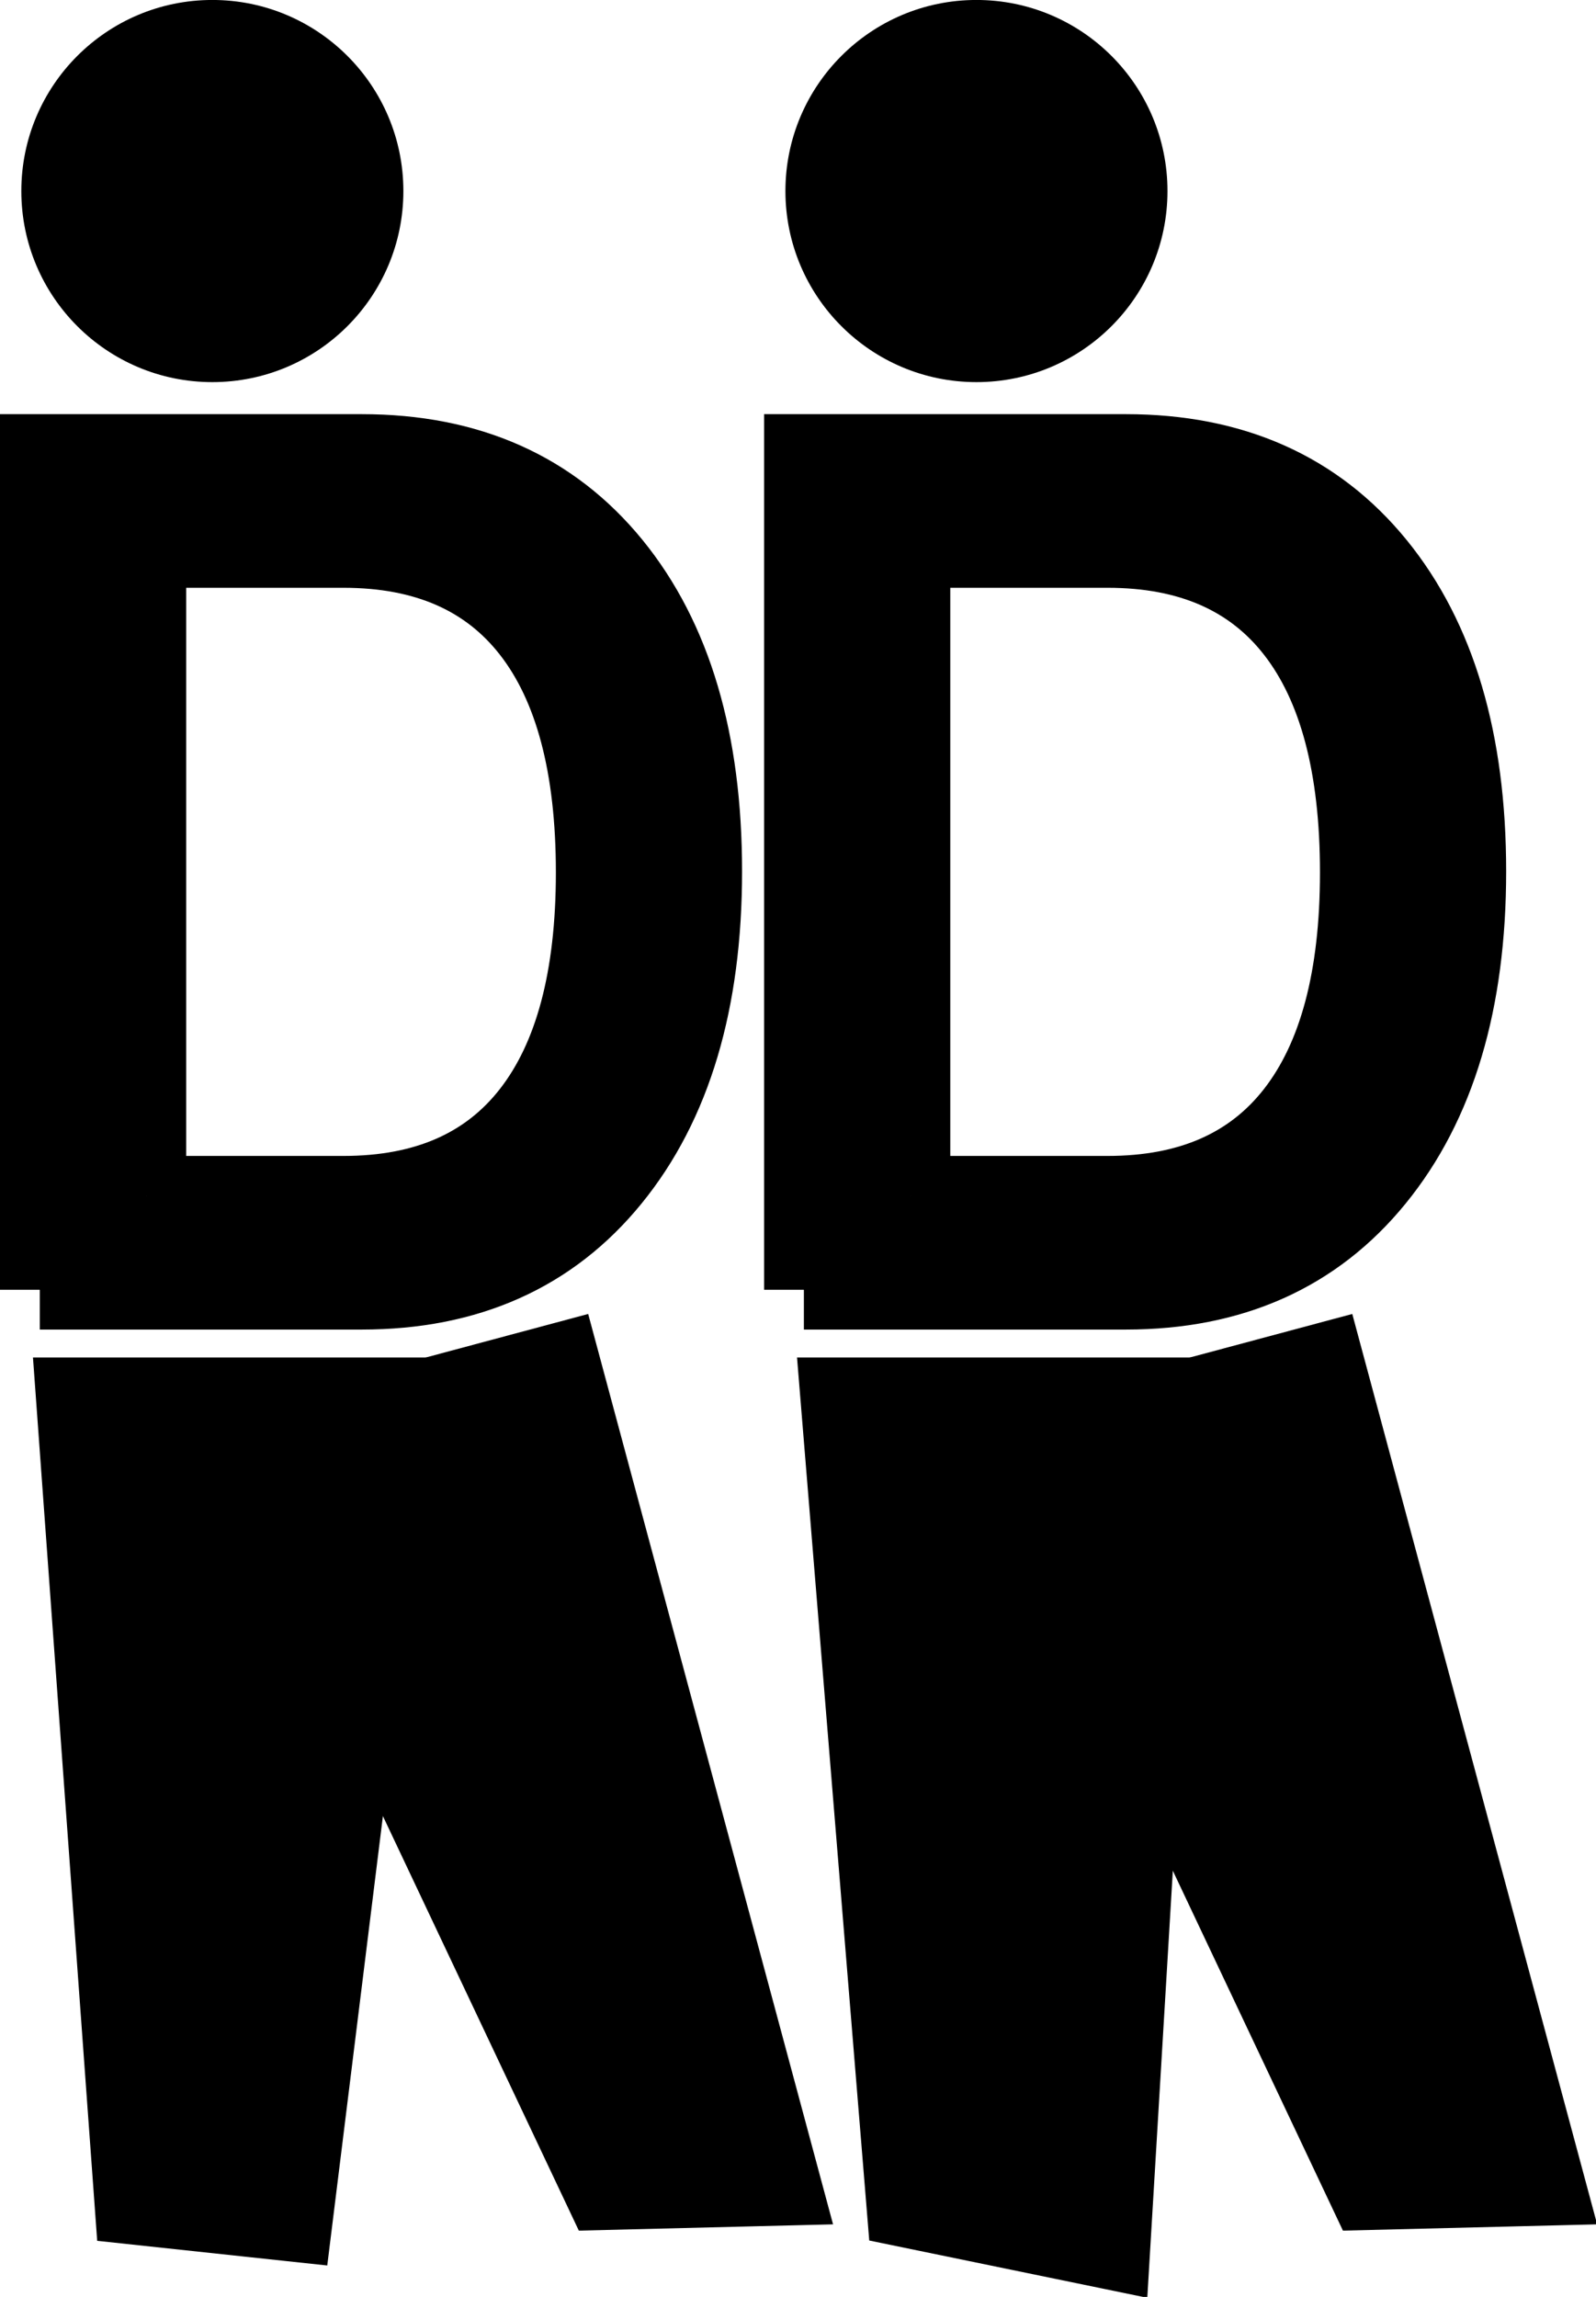
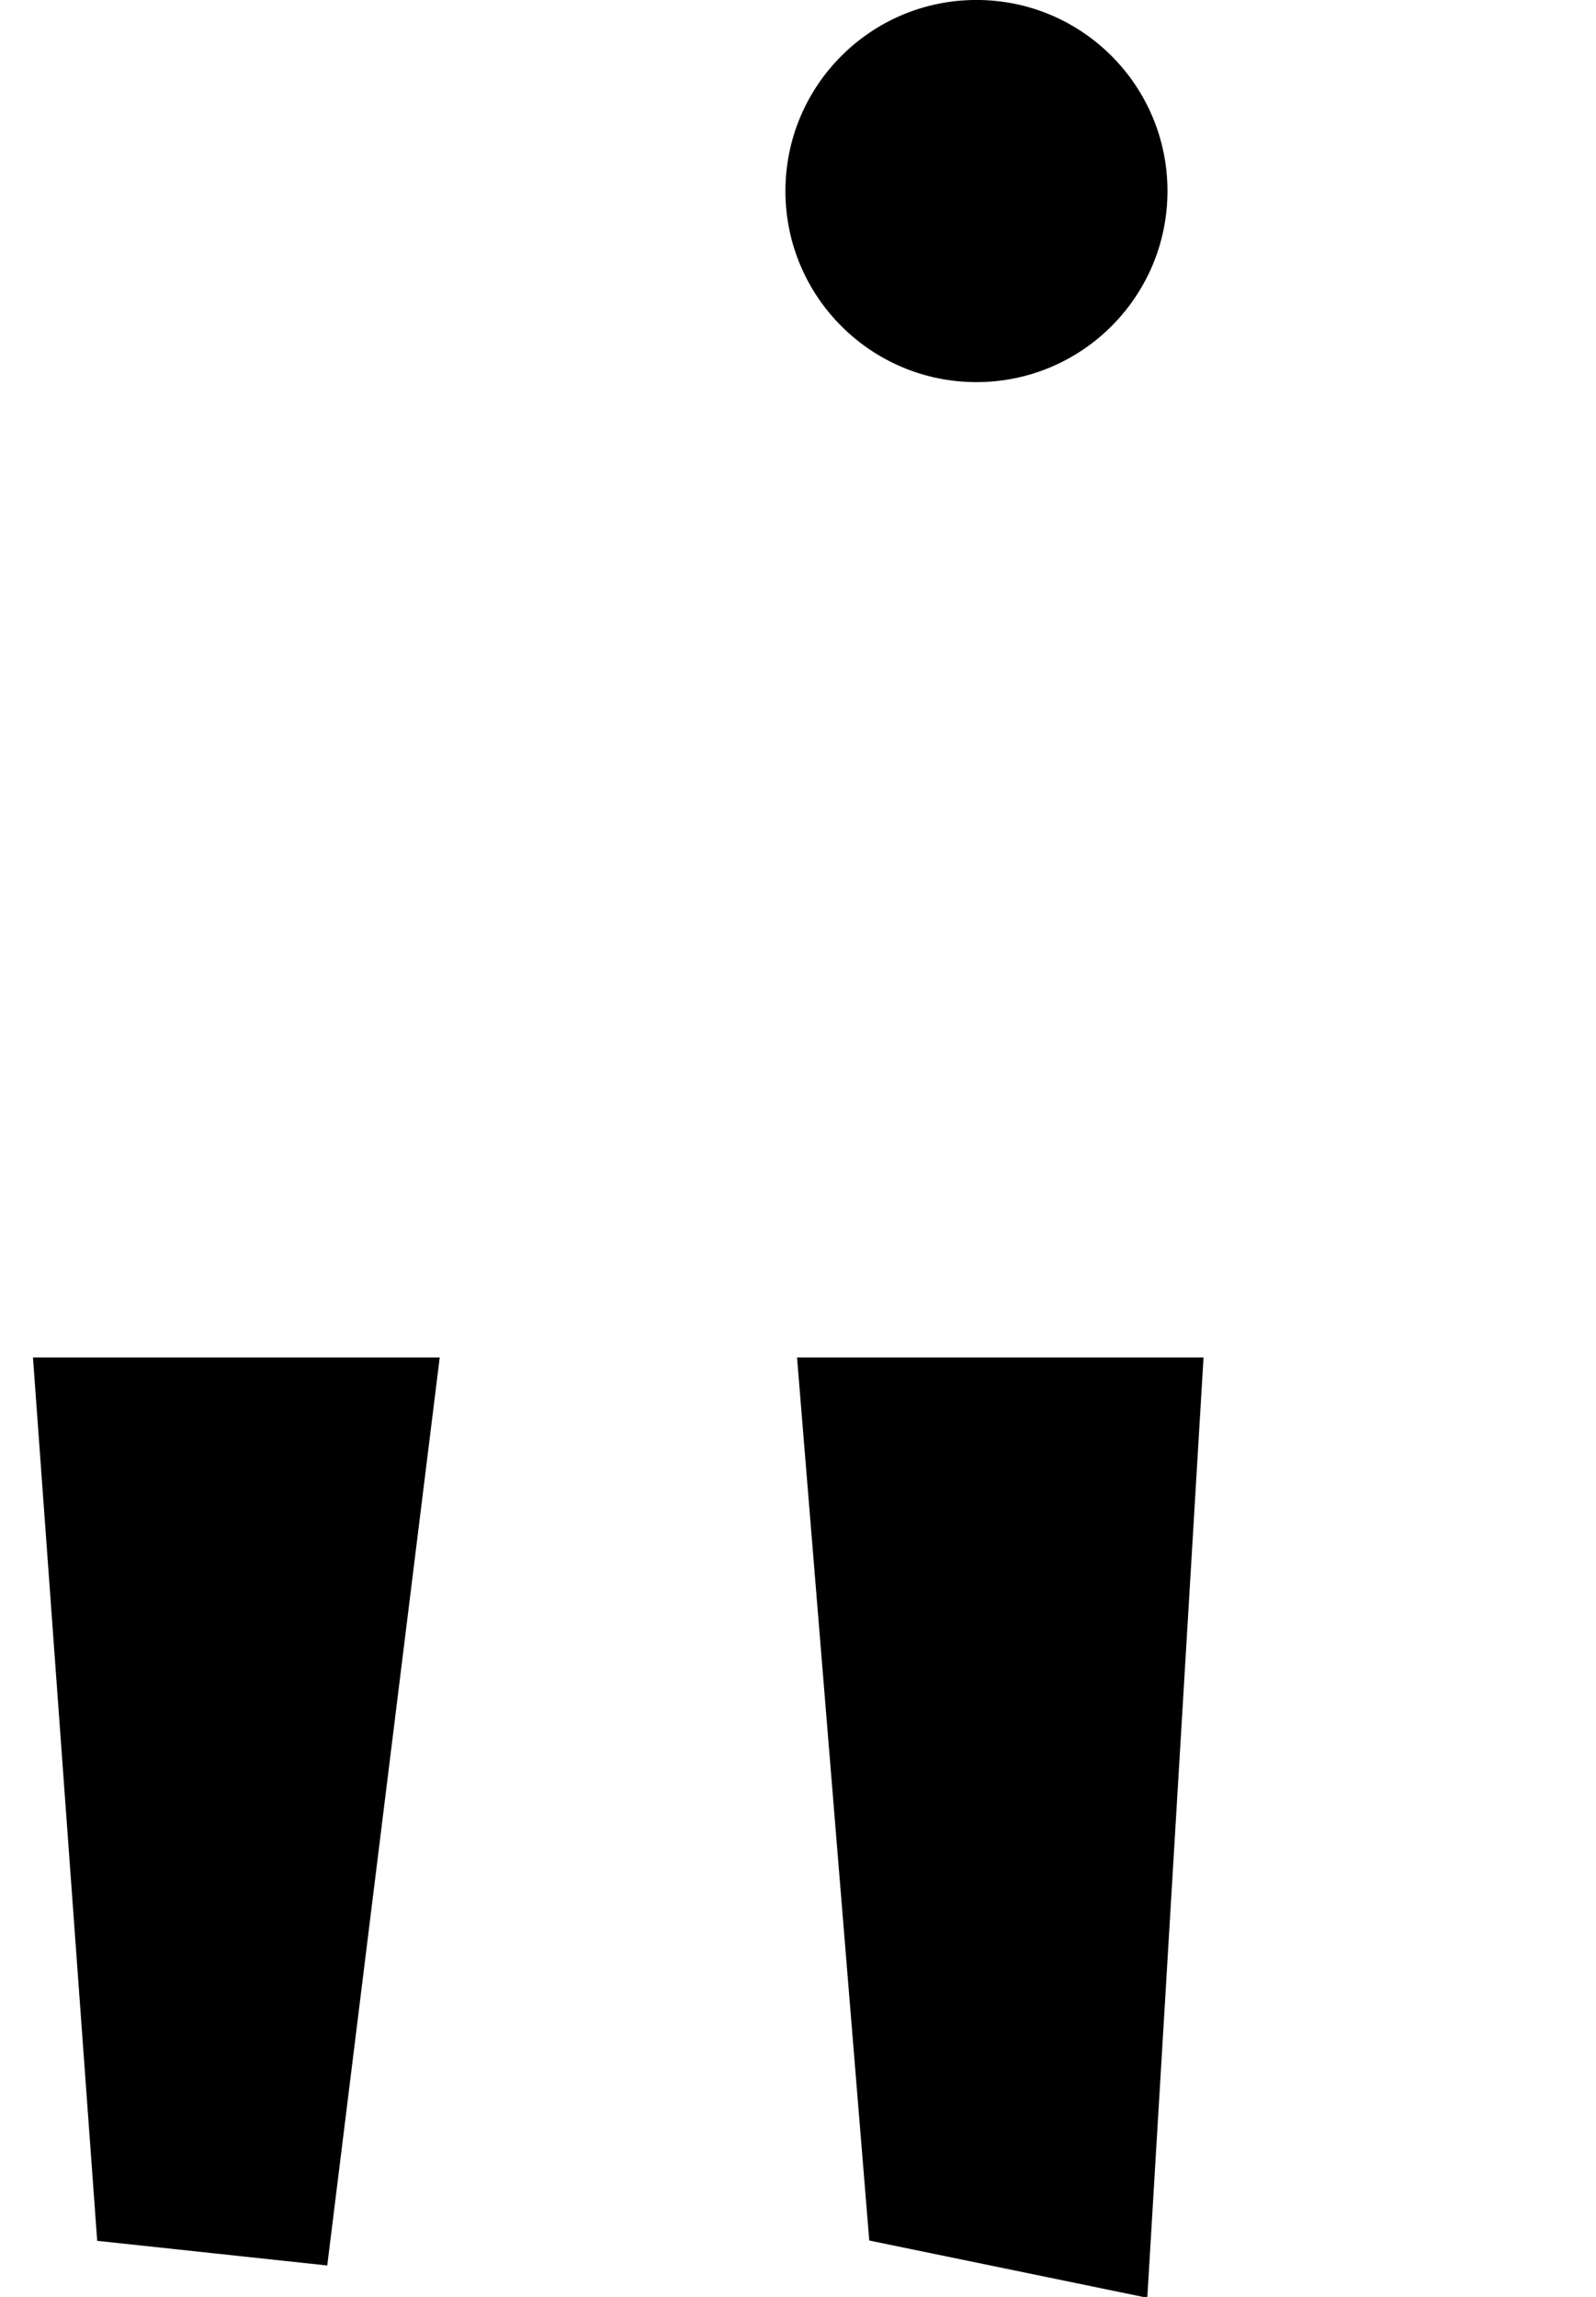
<svg xmlns="http://www.w3.org/2000/svg" viewBox="0 0 200.52 288.5">
-   <path d="M5 162V57.02h40.464c13.344 0 23.808 4.656 31.392 13.968 7.584 9.312 11.376 22.128 11.376 38.448s-3.84 29.184-11.52 38.592c-7.584 9.312-18 13.968-31.248 13.968H5m13.392-11.808H43.16c10.368 0 18.24-3.456 23.616-10.368 5.376-6.912 8.064-16.992 8.064-30.24 0-13.344-2.688-23.472-8.064-30.384C61.4 72.284 53.528 68.828 43.16 68.828H18.392v81.36" stroke="#000" stroke-width="10" />
-   <path d="M50.68 23.996c0 13.255-10.745 24-24 24s-24-10.745-24-24 10.745-24 24-24 24 10.745 24 24z" />
  <path d="M4.68 171h50l-14 113-28-3z" stroke="#000" />
-   <path d="M25.25 178.59l48.296-12.941 30.47 113.25-30.978.765z" stroke="#000" />
-   <path d="M101 162V57.02h40.464c13.344 0 23.808 4.656 31.392 13.968 7.584 9.312 11.376 22.128 11.376 38.448s-3.84 29.184-11.52 38.592c-7.584 9.312-18 13.968-31.248 13.968H101m13.392-11.808h24.768c10.368 0 18.24-3.456 23.616-10.368 5.376-6.912 8.064-16.992 8.064-30.24 0-13.344-2.688-23.472-8.064-30.384-5.376-6.912-13.248-10.368-23.616-10.368h-24.768v81.36" stroke="#000" stroke-width="10" />
  <path d="M146.68 23.996c0 13.255-10.745 24-24 24s-24-10.745-24-24 10.745-24 24-24 24 10.745 24 24z" />
  <path d="M100.68 171h50l-7 117-34-7z" stroke="#000" />
-   <path d="M121.25 178.59l48.296-12.941 30.47 113.25-30.978.765z" stroke="#000" />
</svg>